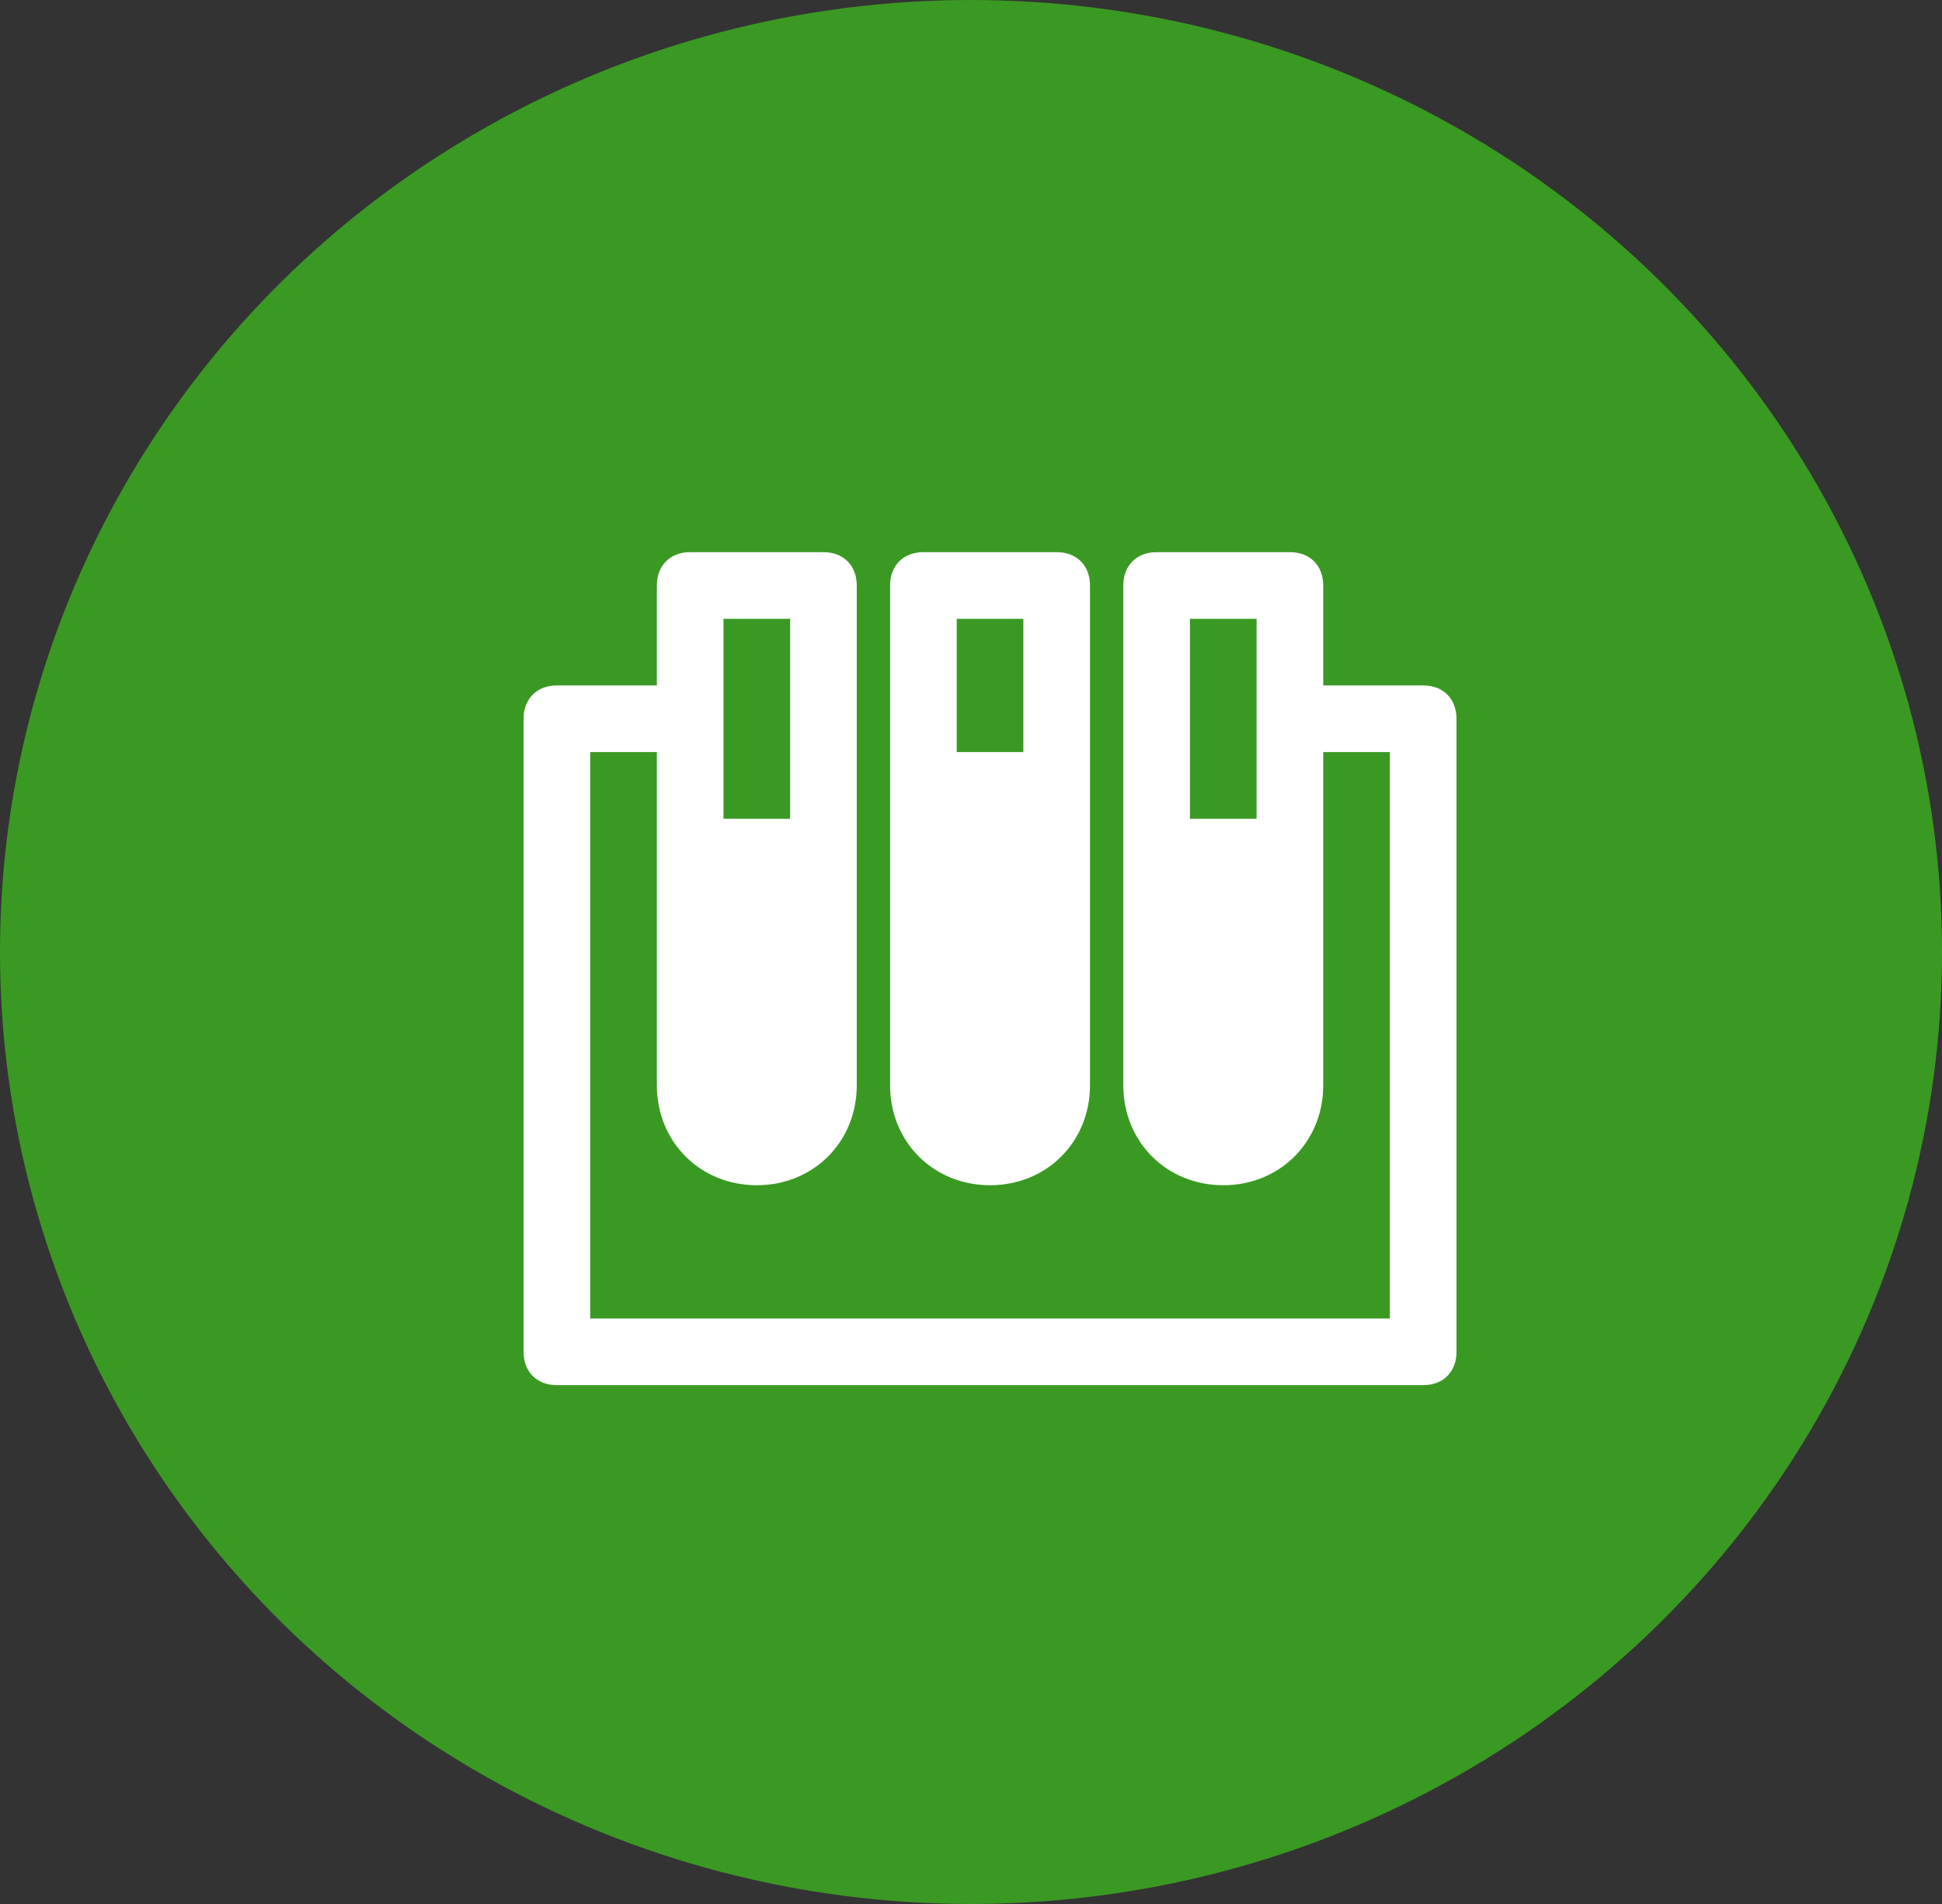
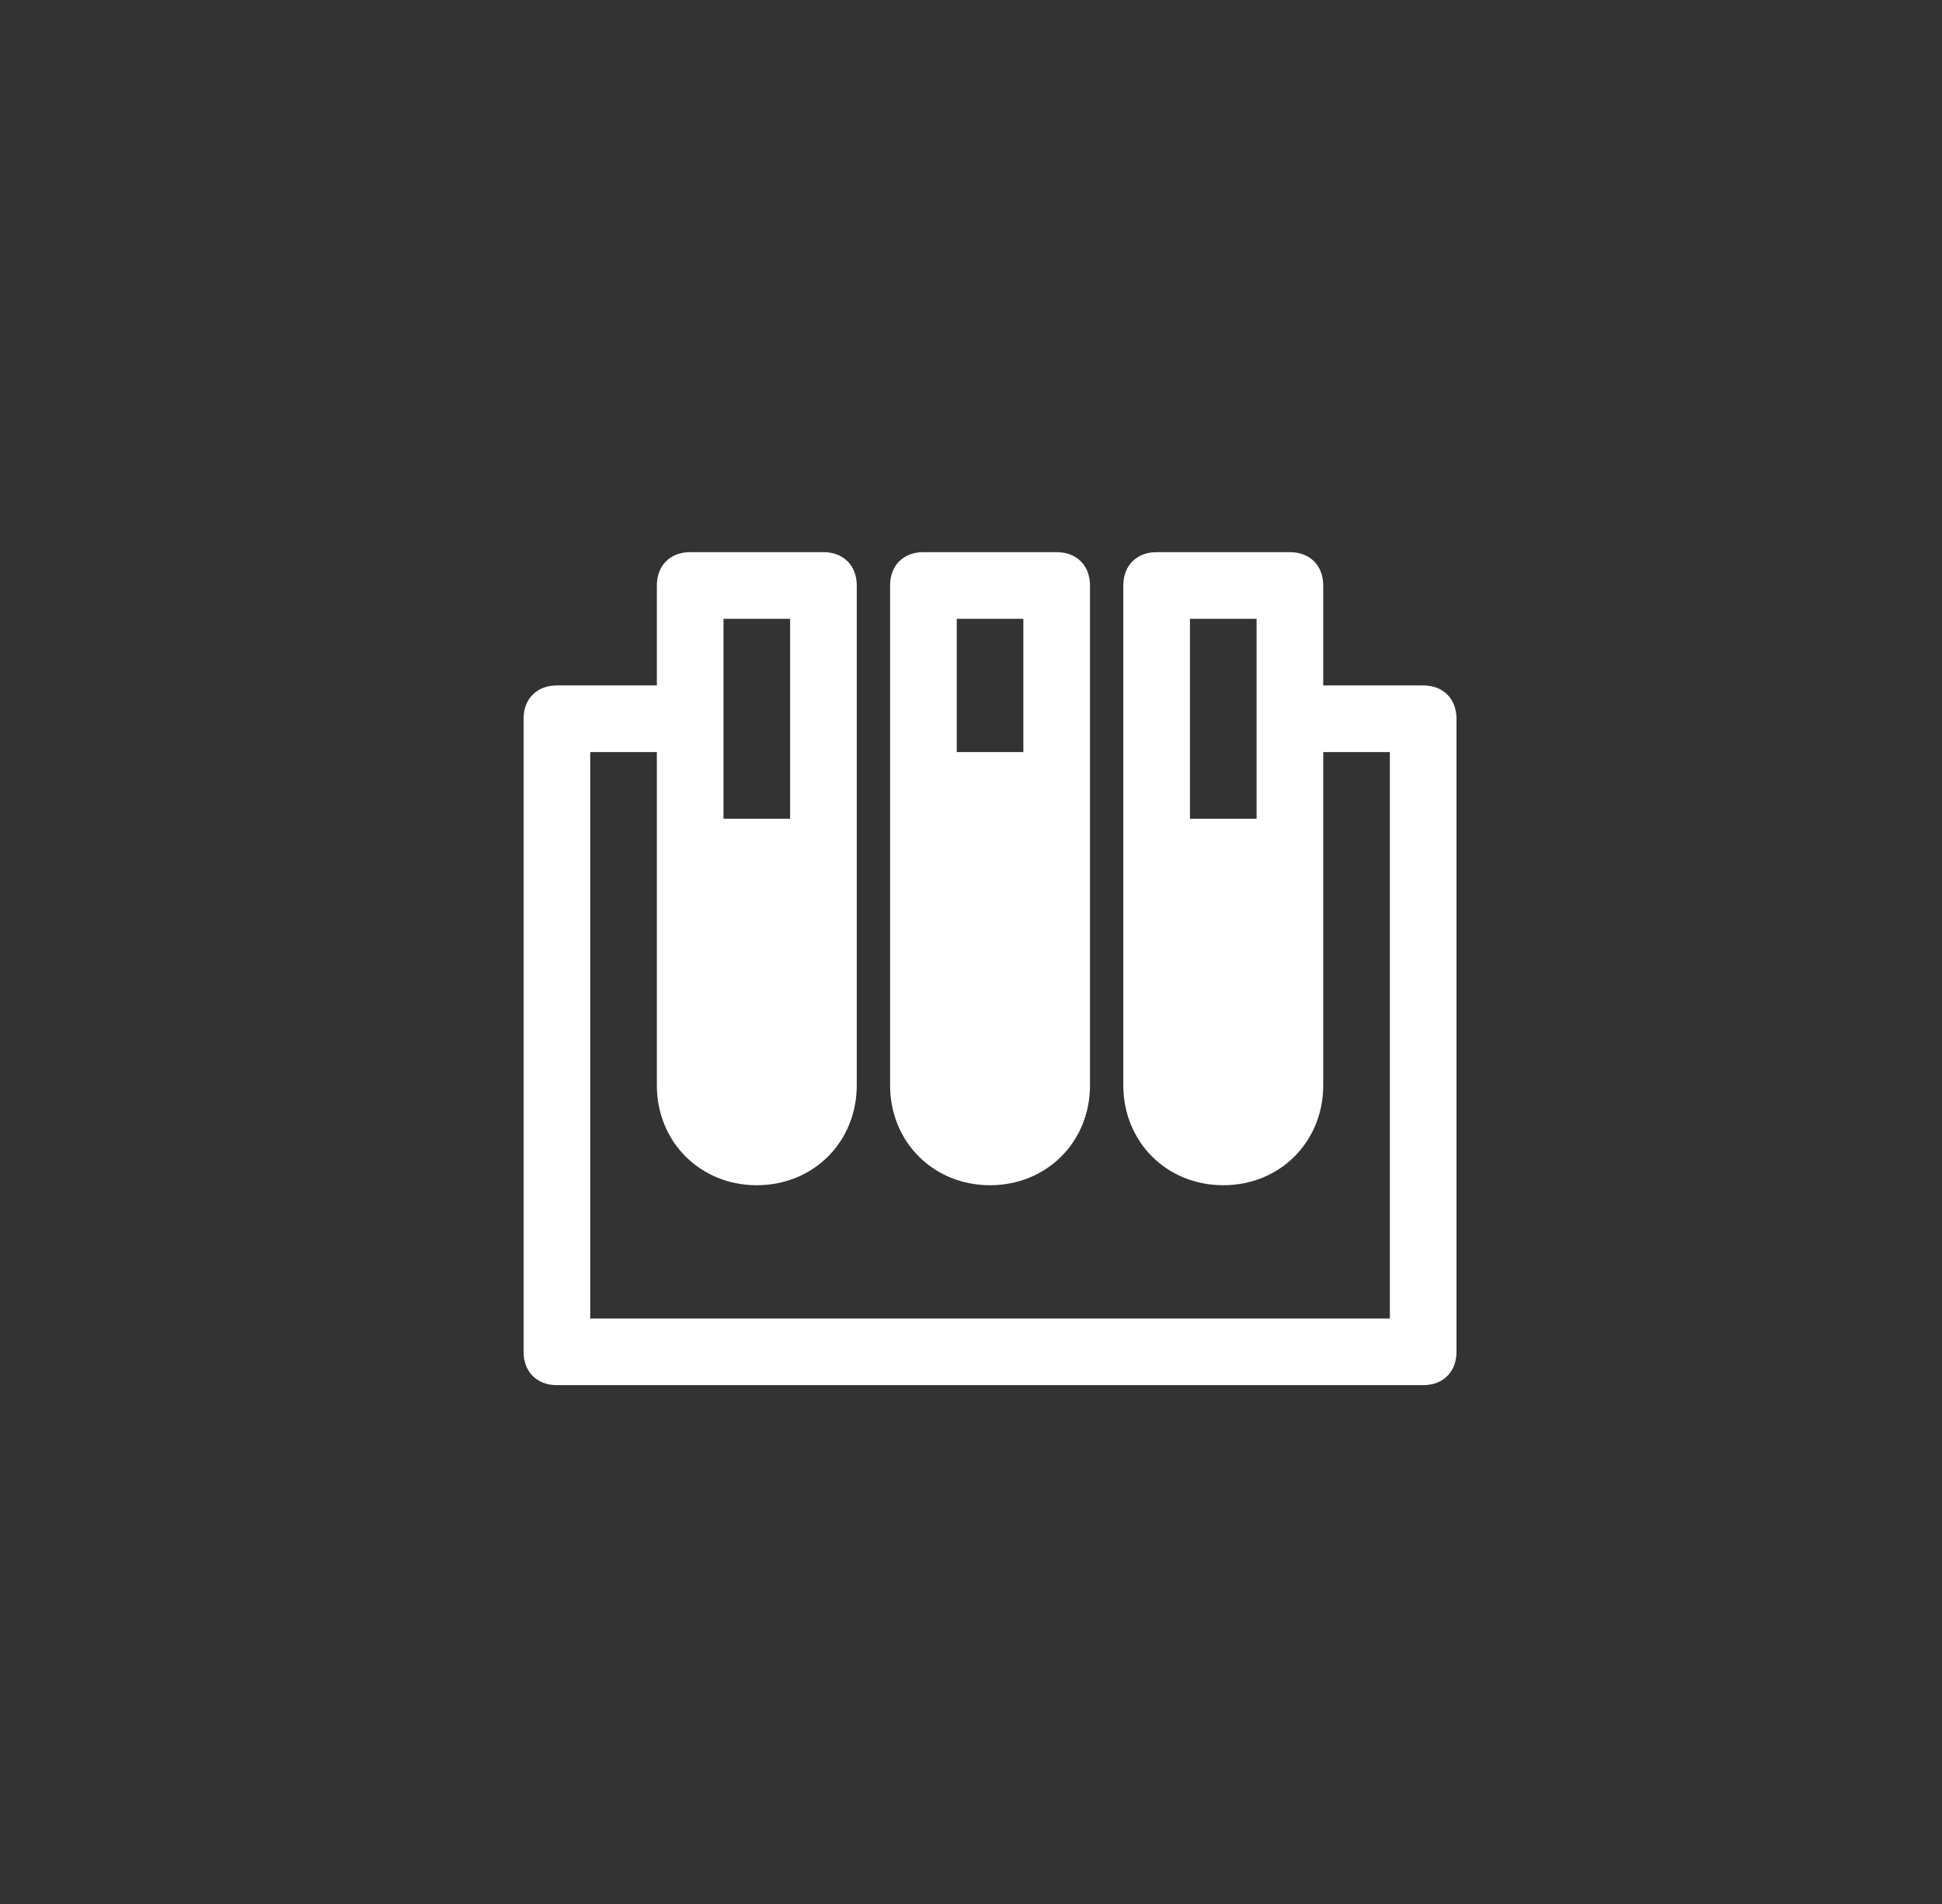
<svg xmlns="http://www.w3.org/2000/svg" width="51" height="50" viewBox="0 0 51 50" fill="none">
  <rect x="0" y="0" width="51" height="50" fill="#333333" stroke="none" />
-   <ellipse cx="25.5" cy="25" rx="25.5" ry="25" fill="#3A9923" />
  <path d="M26 31.125C27.488 31.125 28.625 29.988 28.625 28.5V15.375C28.625 14.85 28.275 14.5 27.75 14.5H24.25C23.725 14.5 23.375 14.85 23.375 15.375V28.5C23.375 29.988 24.512 31.125 26 31.125ZM26.875 16.25V19.75H25.125V16.25H26.875Z" fill="white" />
  <path d="M37.375 18H34.75V15.375C34.75 14.85 34.4 14.5 33.875 14.5H30.375C29.85 14.5 29.5 14.85 29.5 15.375V28.5C29.5 29.988 30.637 31.125 32.125 31.125C33.612 31.125 34.75 29.988 34.75 28.5V19.75H36.5V34.625H15.5V19.75H17.25V28.5C17.25 29.988 18.387 31.125 19.875 31.125C21.363 31.125 22.5 29.988 22.5 28.5V15.375C22.5 14.85 22.15 14.5 21.625 14.5H18.125C17.6 14.5 17.25 14.85 17.25 15.375V18H14.625C14.1 18 13.75 18.35 13.75 18.875V35.5C13.75 36.025 14.1 36.375 14.625 36.375H37.375C37.9 36.375 38.25 36.025 38.25 35.5V18.875C38.25 18.35 37.9 18 37.375 18ZM33 16.25V21.5H31.25V16.25H33ZM19 16.25H20.75V21.5H19V16.25Z" fill="white" />
</svg>